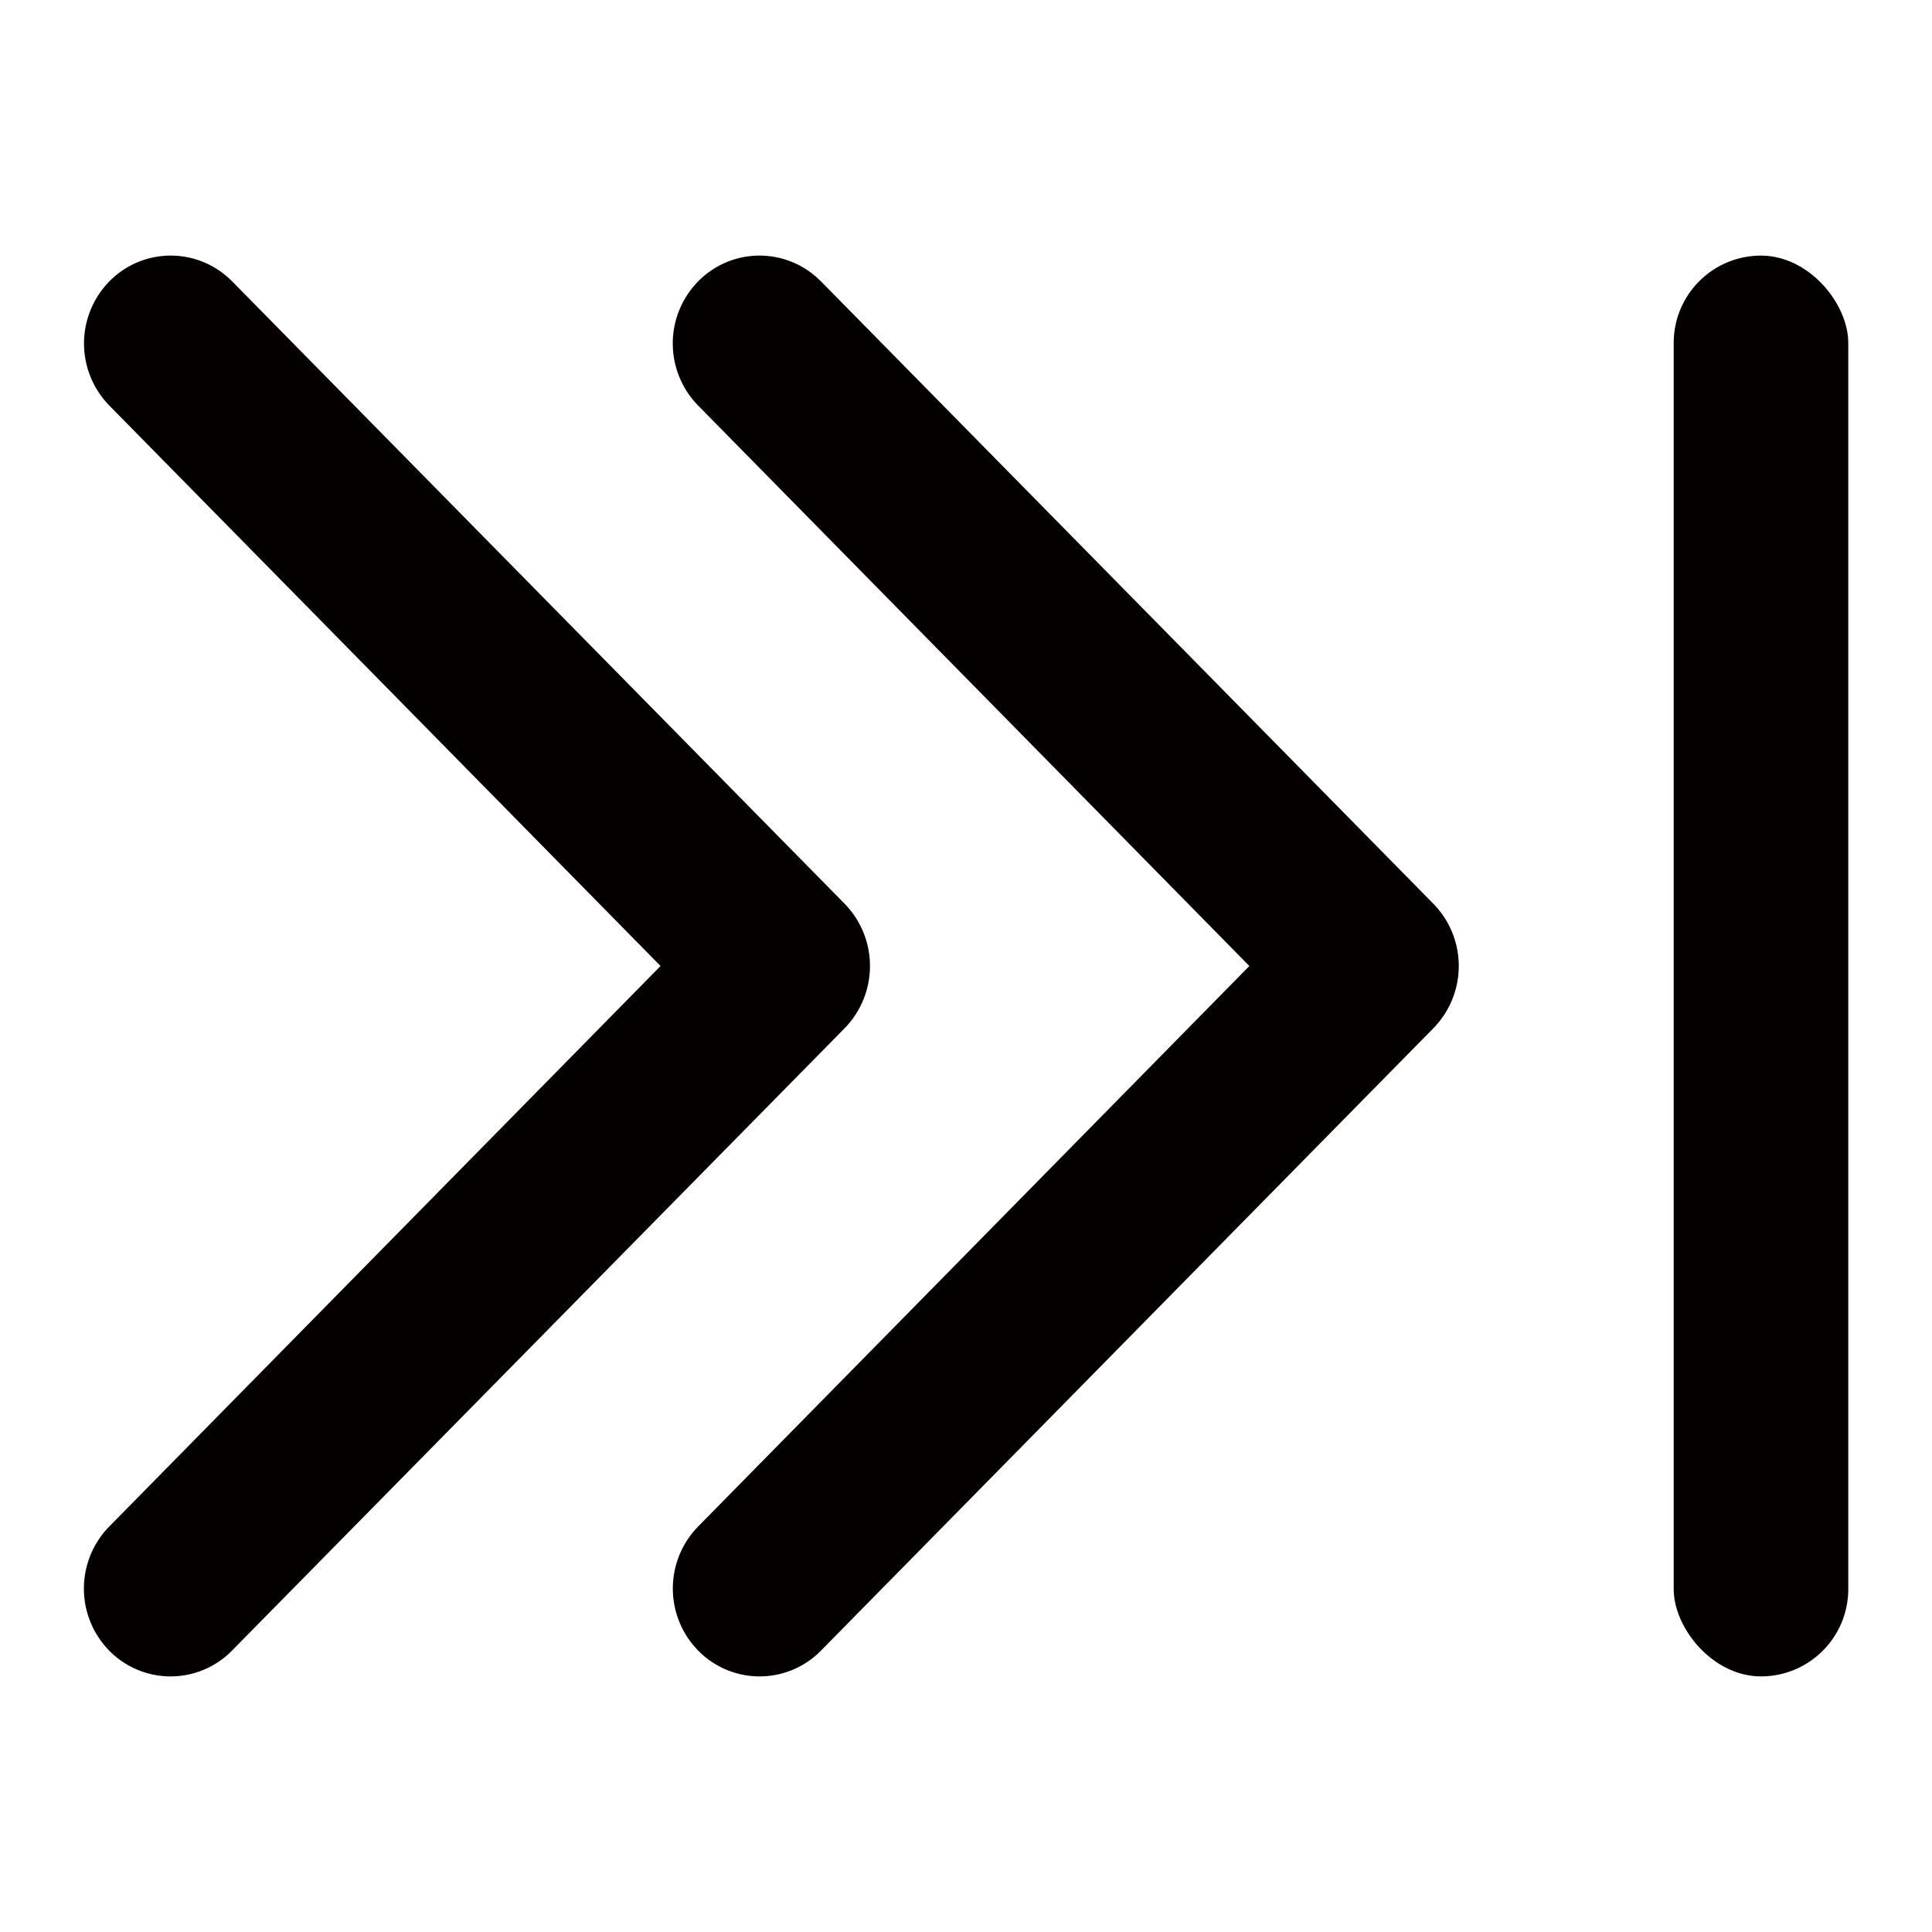
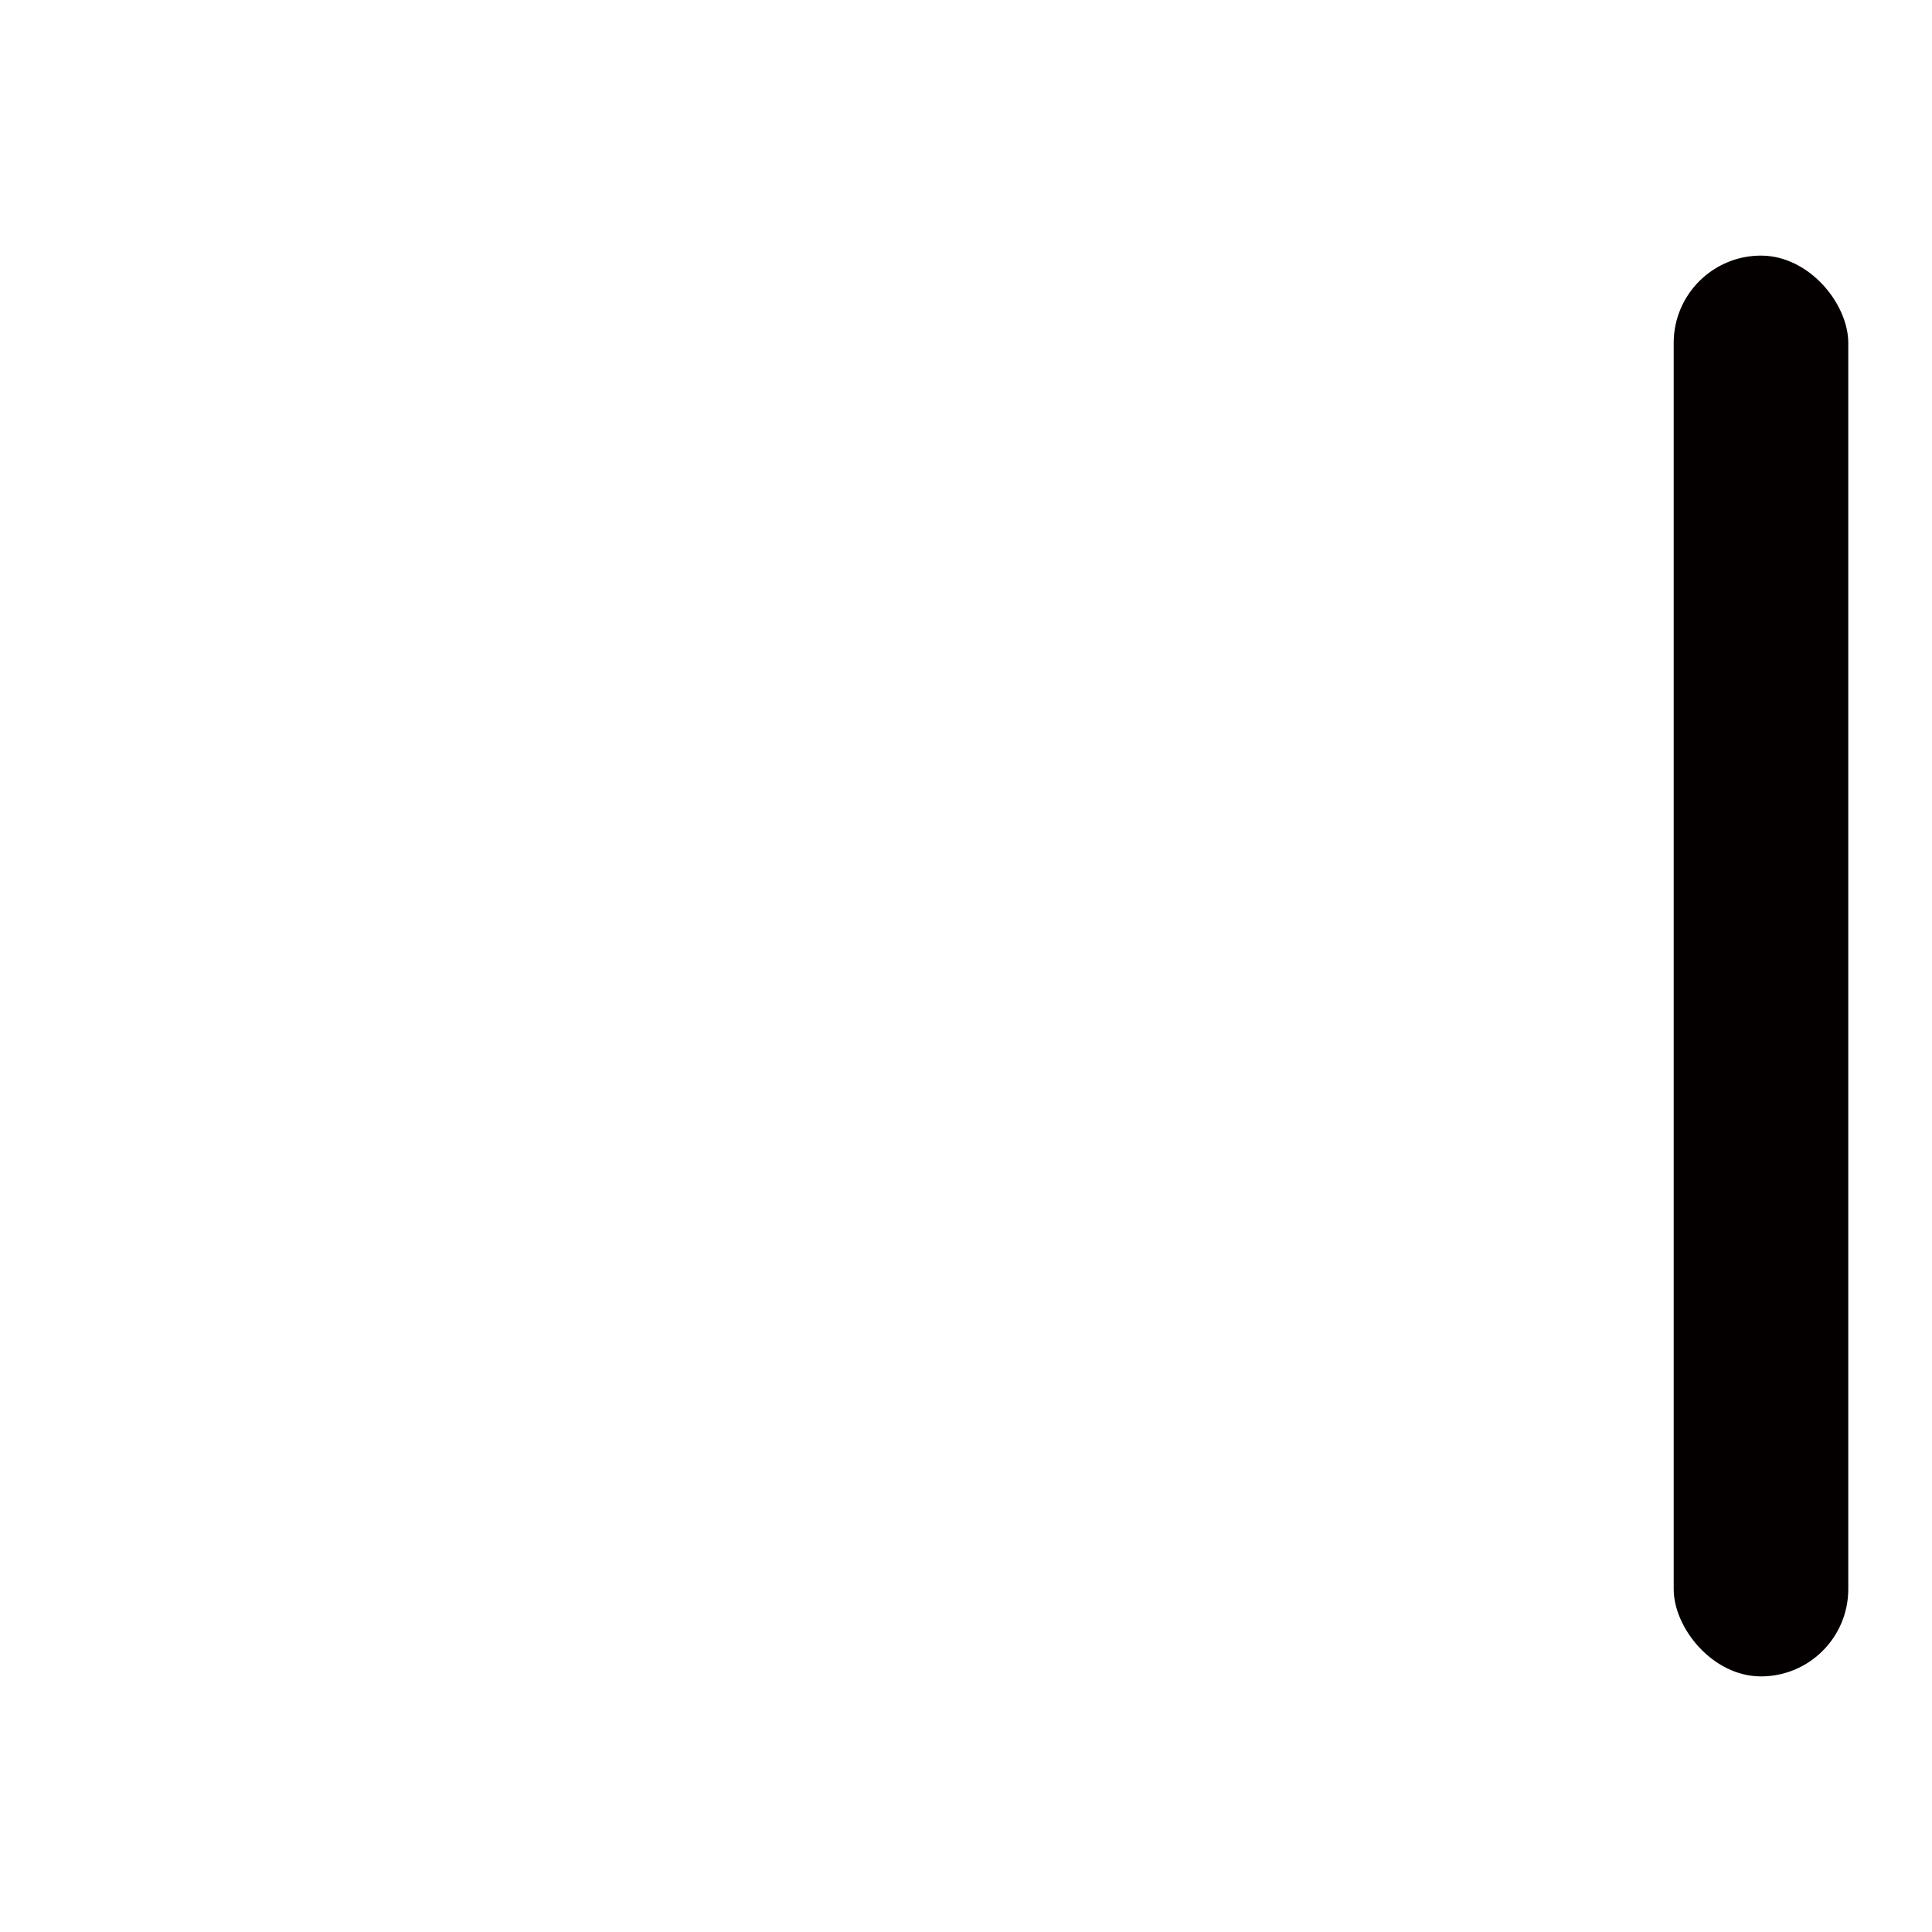
<svg xmlns="http://www.w3.org/2000/svg" id="图层_1" data-name="图层 1" viewBox="0 0 300 300">
  <defs>
    <style>.cls-1{fill:#040000;}</style>
  </defs>
-   <path class="cls-1" d="M194,150,108.43,63a13.77,13.77,0,0,1,0-19.33,13.35,13.35,0,0,1,18.87-.15l.16.15,95.11,96.66a13.82,13.82,0,0,1,0,19.34l-95.11,96.66a13.35,13.35,0,0,1-18.87.15l-.15-.15a13.77,13.77,0,0,1,0-19.33Z" />
-   <path class="cls-1" d="M102.57,150,17,63a13.79,13.79,0,0,1,0-19.33,13.35,13.35,0,0,1,18.87-.15l.16.15,95.12,96.66a13.84,13.84,0,0,1,0,19.34L36,256.33a13.35,13.35,0,0,1-18.87.15l-.15-.15A13.77,13.77,0,0,1,17,237Z" />
  <rect class="cls-1" x="259.88" y="39.69" width="27.11" height="220.62" rx="13.56" transform="translate(546.88 300) rotate(-180)" />
</svg>